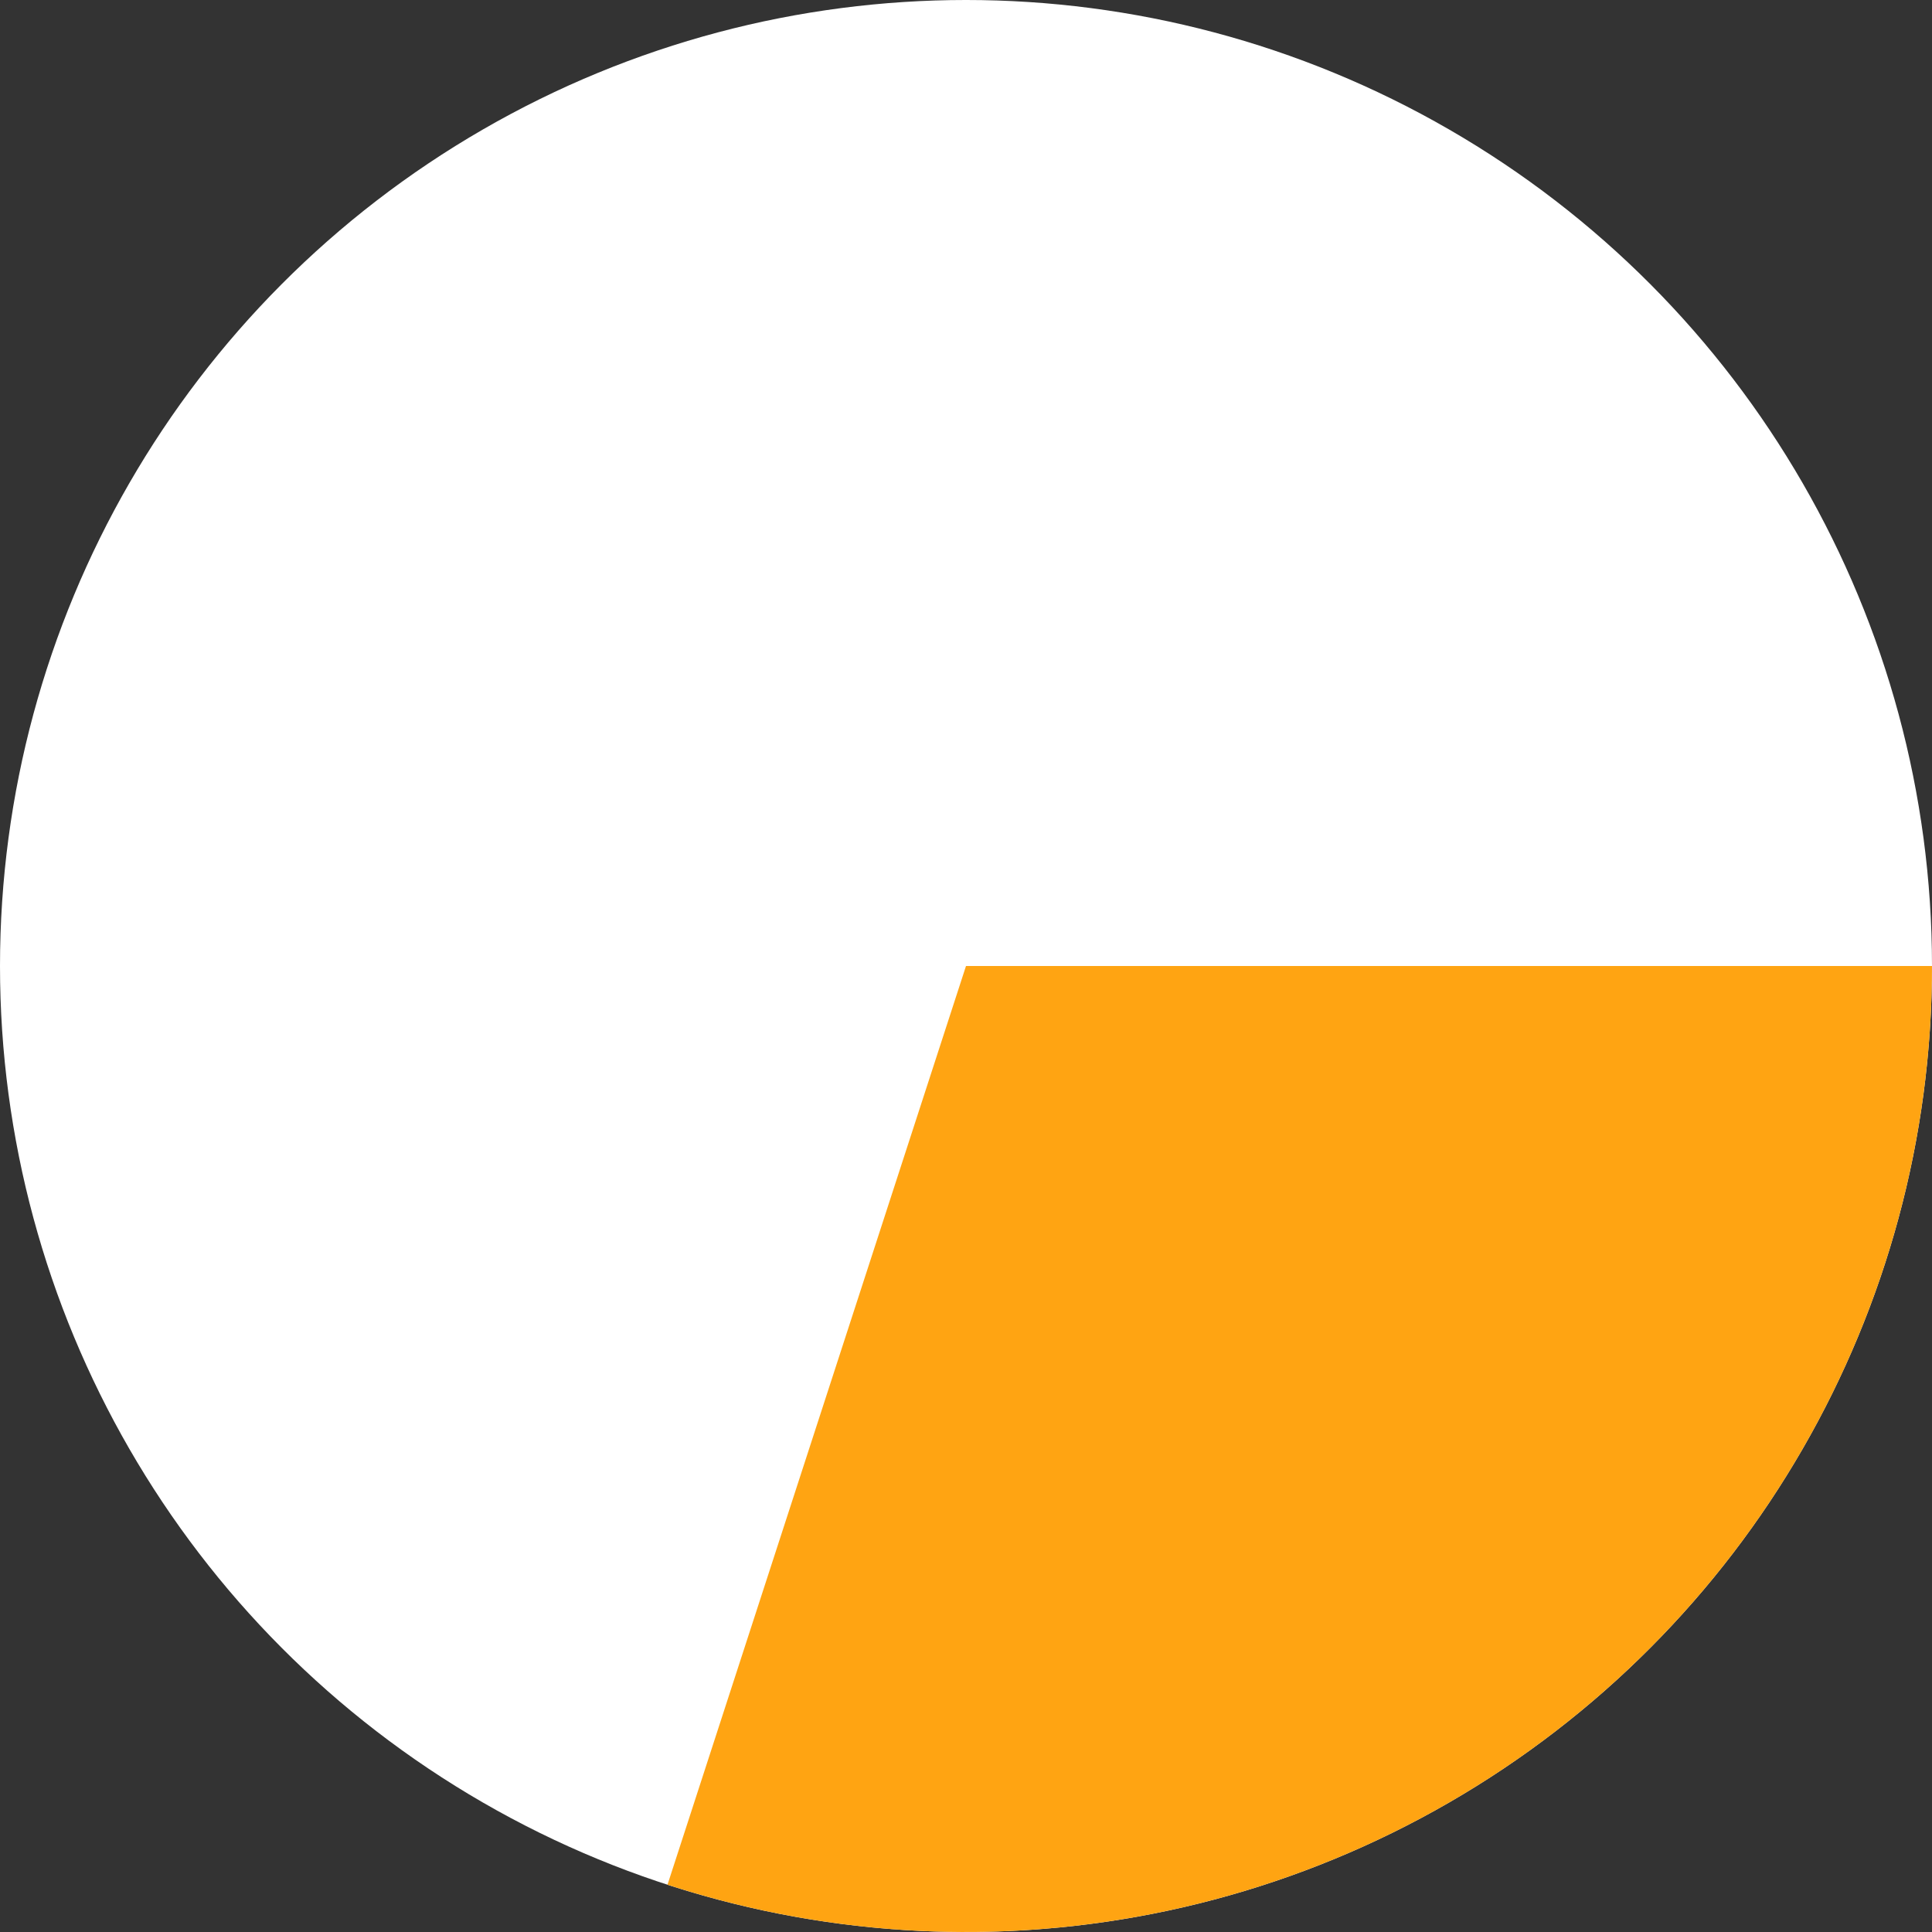
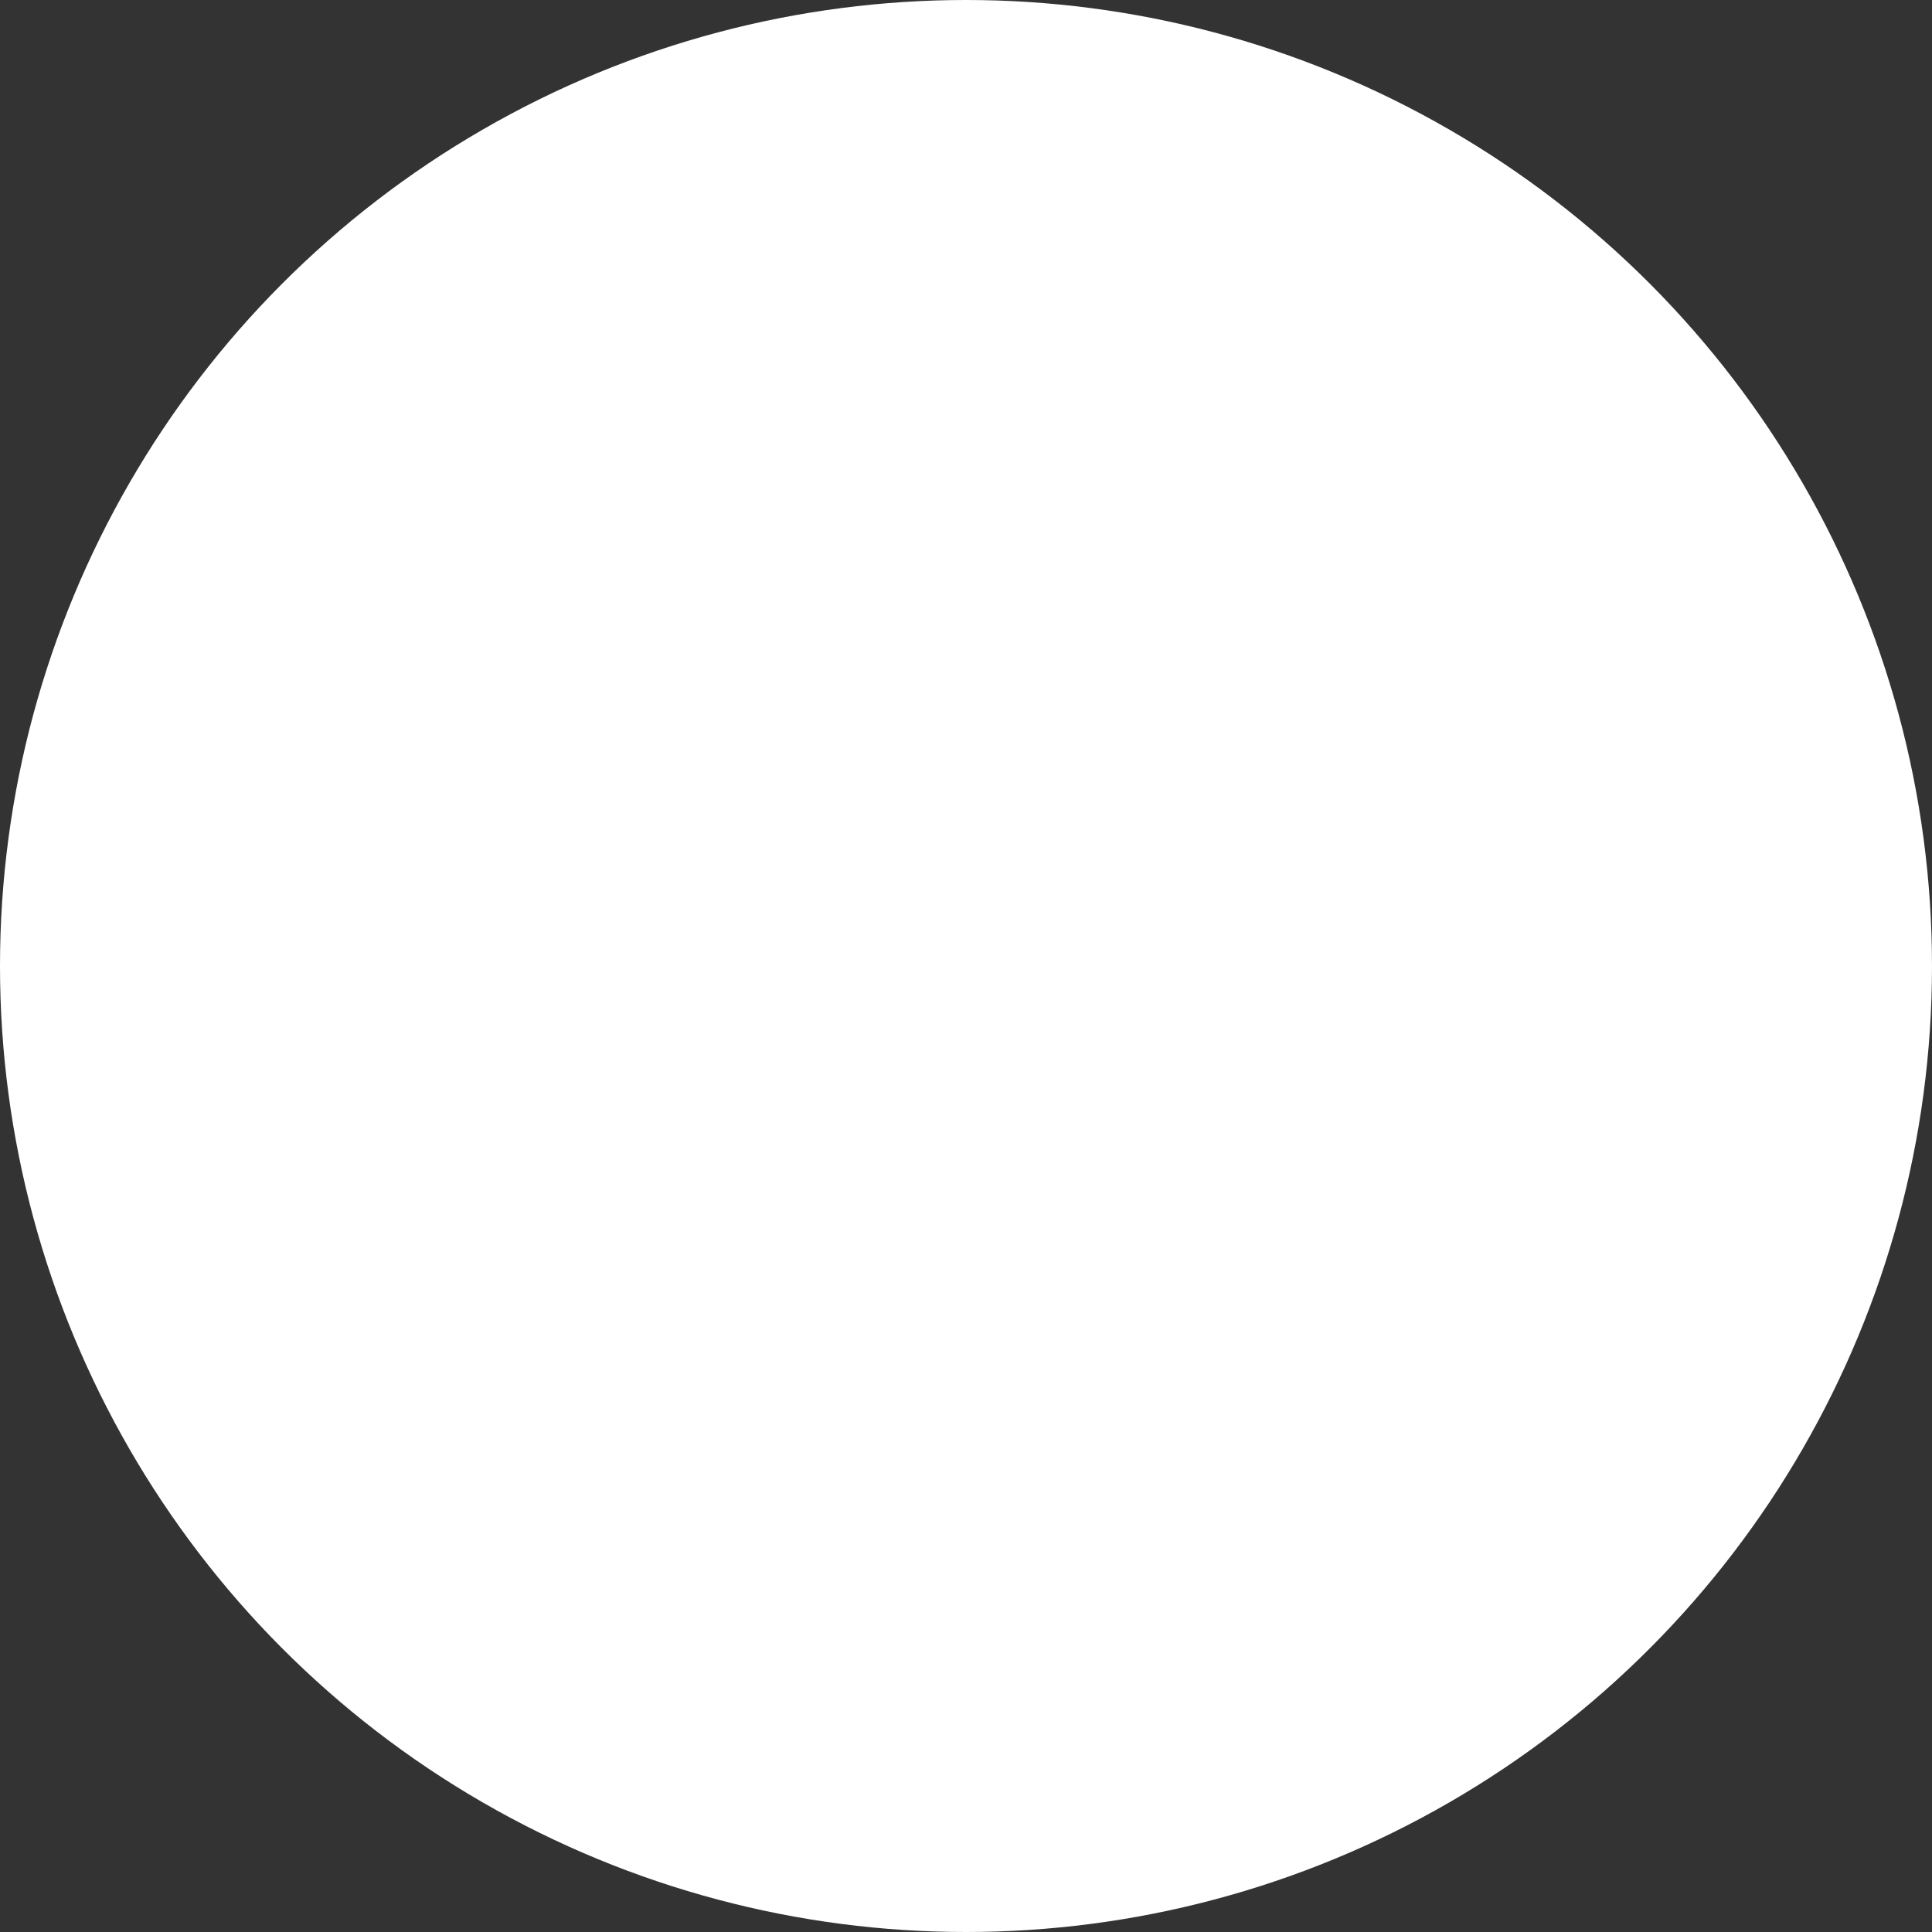
<svg xmlns="http://www.w3.org/2000/svg" width="100" height="100" viewBox="0 0 100 100" fill="none">
  <rect x="0" y="0" width="100" height="100" fill="#333333" stroke="none" />
  <g id="Group 7319">
    <circle id="Ellipse 154" cx="50" cy="50" r="50" fill="white" />
-     <path id="Ellipse 153" d="M100 50C100 57.891 98.132 65.669 94.55 72.7C90.968 79.73 85.773 85.813 79.389 90.451C73.006 95.089 65.615 98.15 57.822 99.384C50.028 100.619 42.053 99.991 34.549 97.553L50 50H100Z" fill="#FFA412" />
  </g>
</svg>